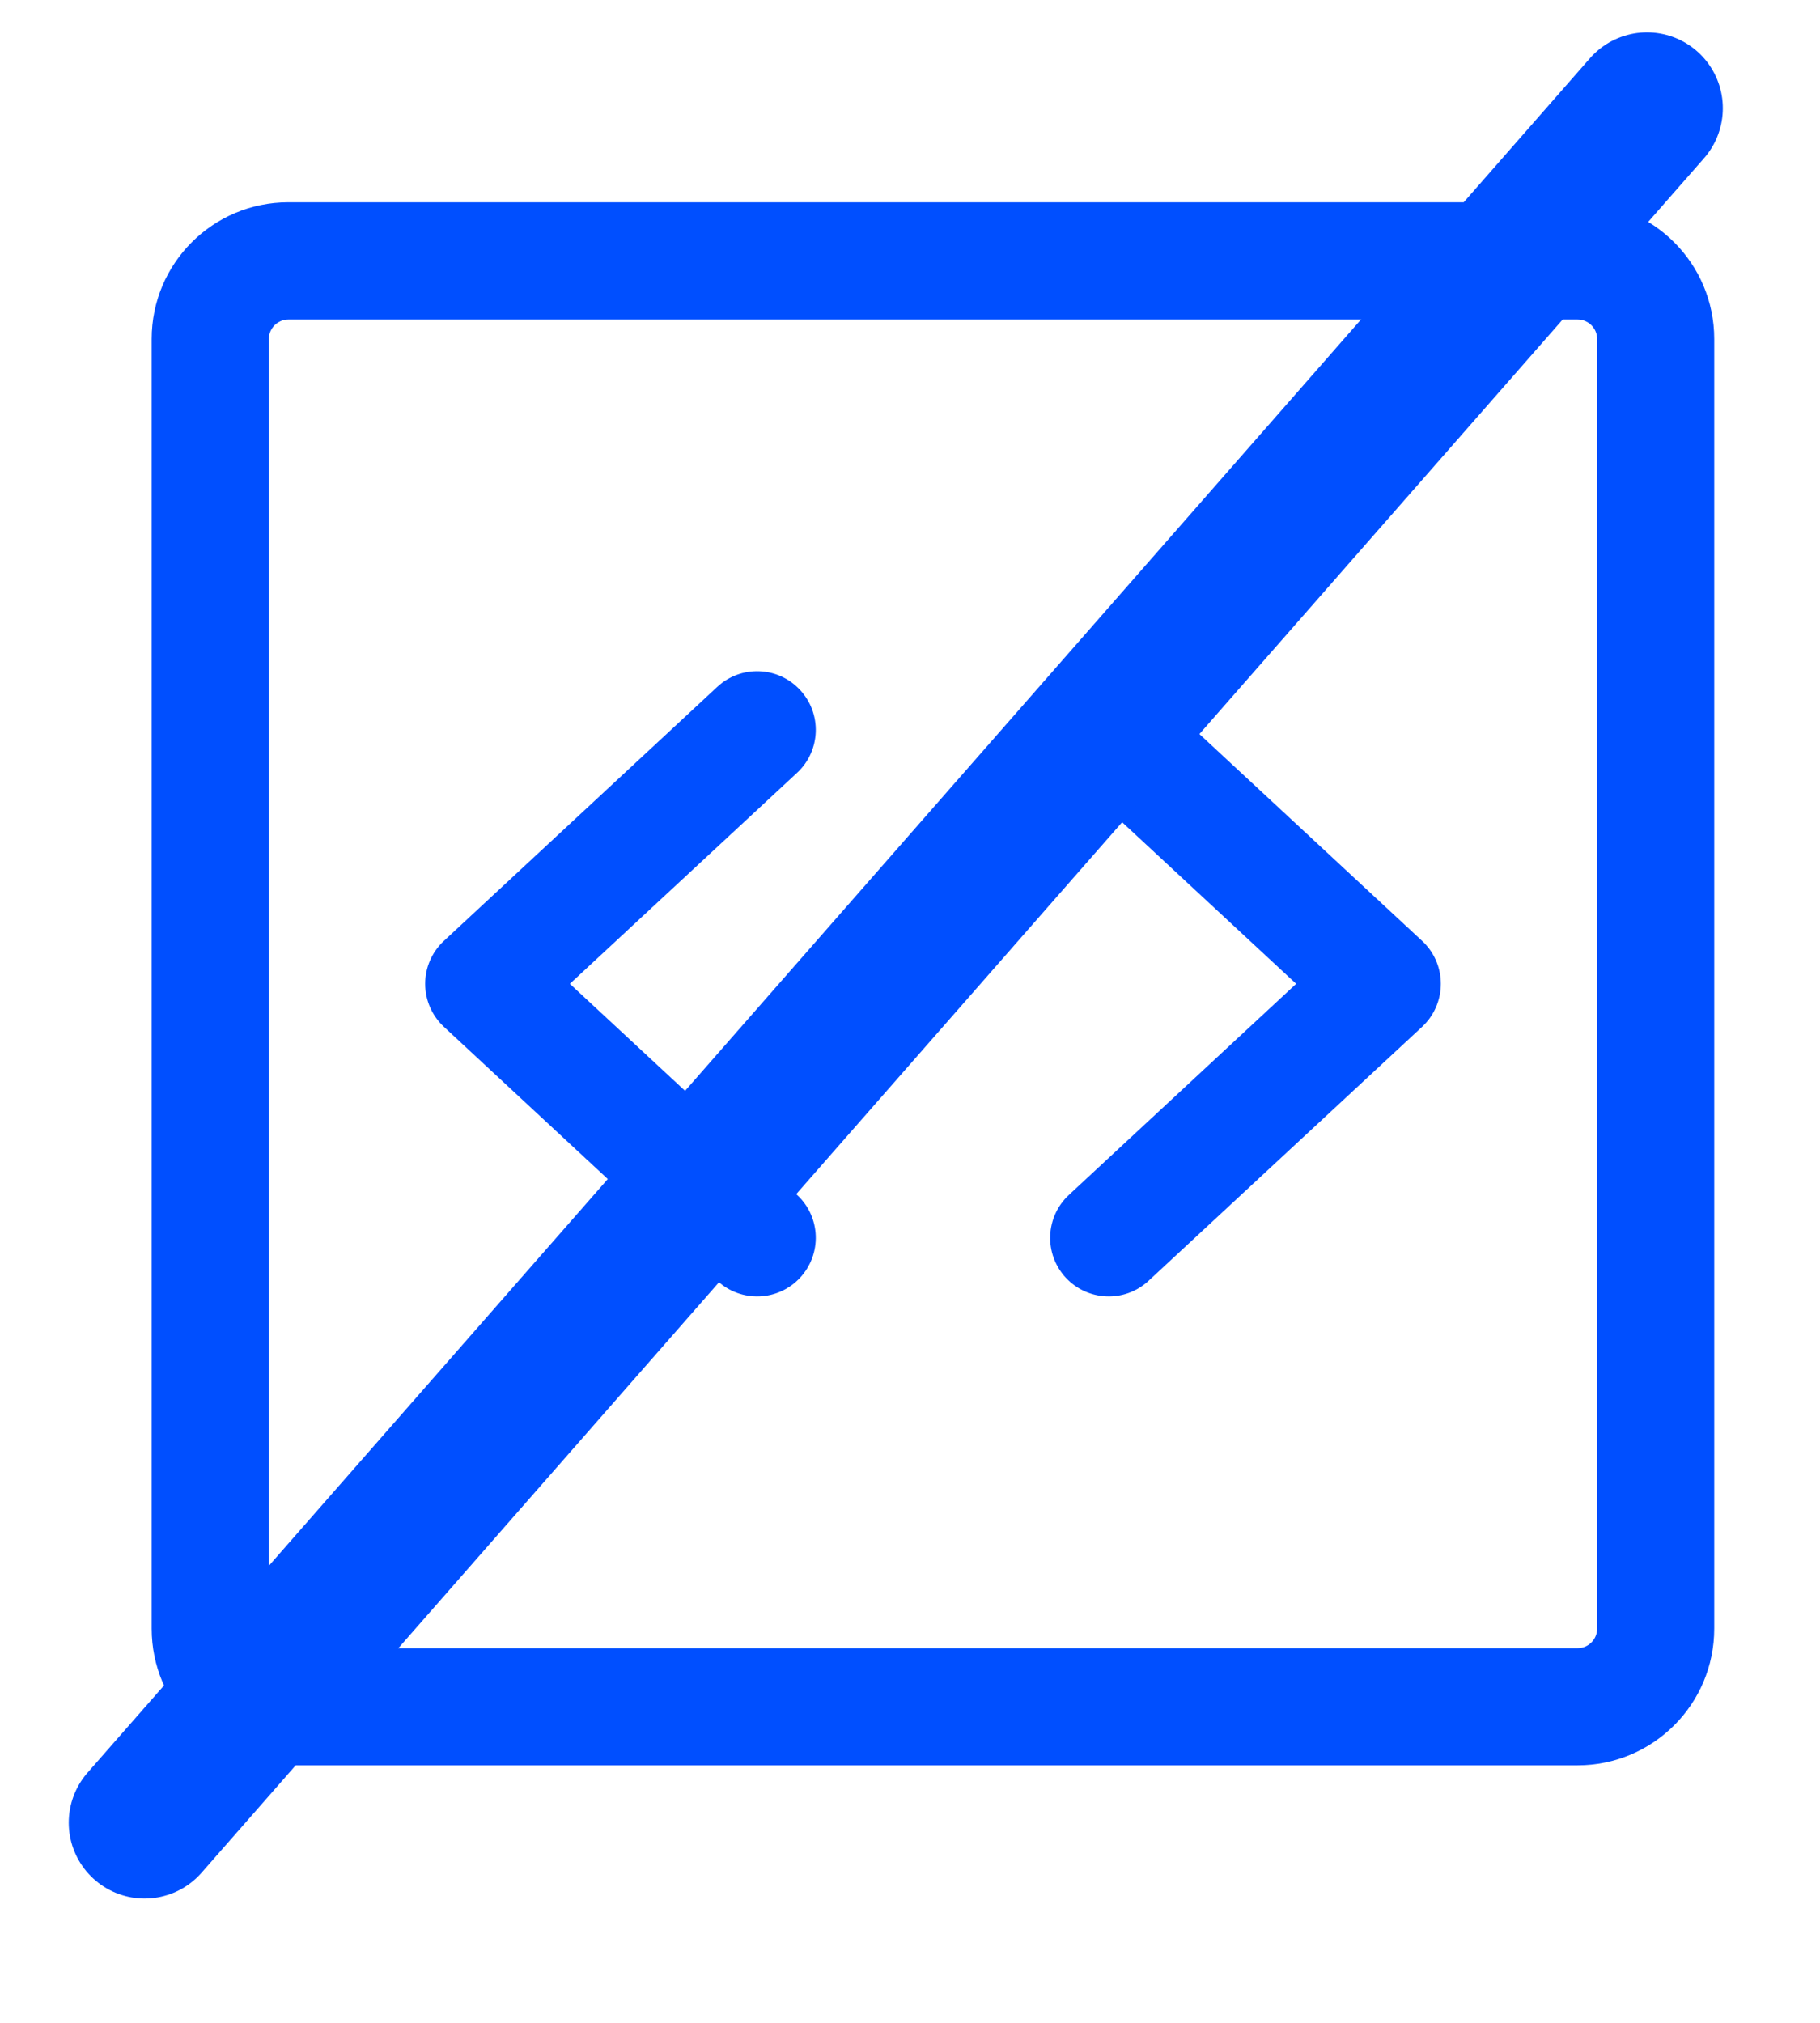
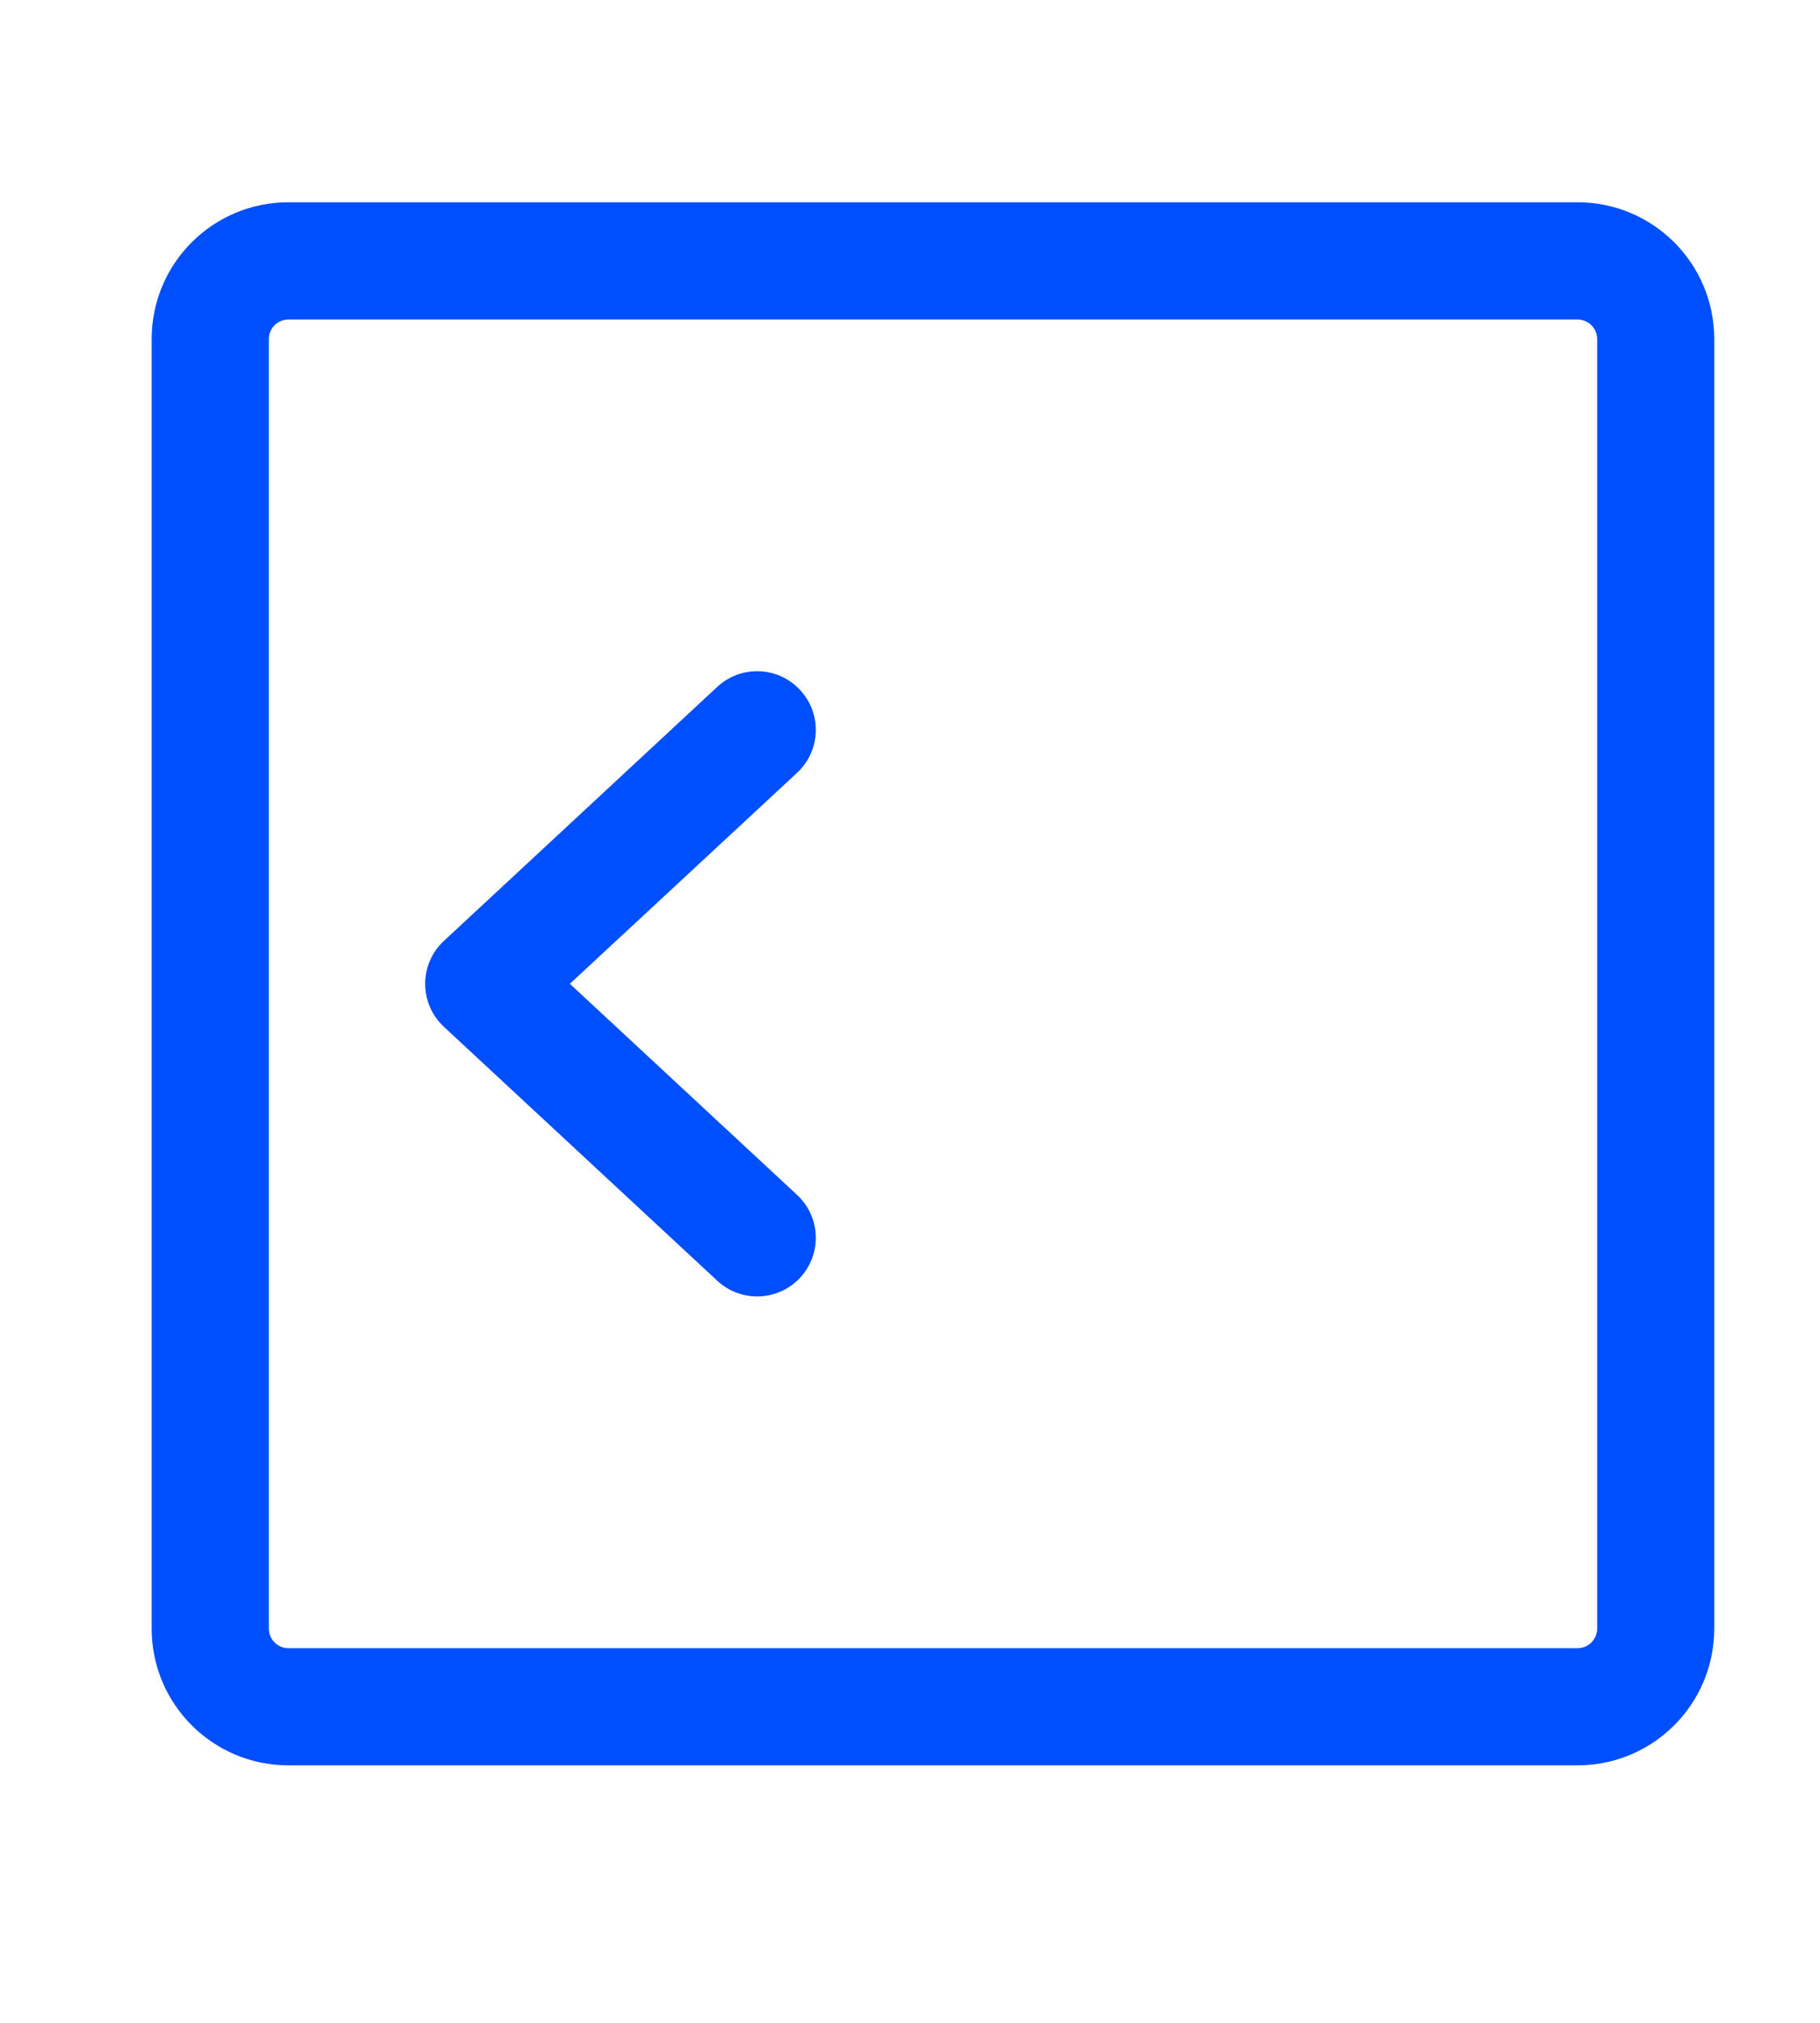
<svg xmlns="http://www.w3.org/2000/svg" width="18" height="20" viewBox="0 0 18 20" fill="none">
  <path d="M7.913 6.822C8.131 7.056 8.118 7.423 7.883 7.641L5.636 9.727L7.883 11.814C8.118 12.032 8.131 12.398 7.913 12.633C7.696 12.867 7.329 12.881 7.094 12.663L4.39 10.152C4.272 10.042 4.205 9.888 4.205 9.727C4.205 9.566 4.272 9.412 4.39 9.303L7.094 6.791C7.329 6.573 7.696 6.587 7.913 6.822Z" fill="#004FFF" />
-   <path d="M10.572 7.641C10.337 7.423 10.323 7.056 10.541 6.822C10.759 6.587 11.126 6.573 11.36 6.791L14.065 9.303C14.183 9.412 14.25 9.566 14.25 9.727C14.25 9.888 14.183 10.042 14.065 10.152L11.36 12.663C11.126 12.881 10.759 12.867 10.541 12.633C10.323 12.398 10.337 12.032 10.572 11.814L12.819 9.727L10.572 7.641Z" fill="#004FFF" />
  <path fill-rule="evenodd" clip-rule="evenodd" d="M1.5 3.352C1.5 2.605 2.105 2 2.852 2H15.602C16.349 2 16.954 2.605 16.954 3.352V16.102C16.954 16.849 16.349 17.454 15.602 17.454H2.852C2.105 17.454 1.5 16.849 1.5 16.102V3.352ZM2.852 3.159C2.746 3.159 2.659 3.246 2.659 3.352V16.102C2.659 16.209 2.746 16.296 2.852 16.296H15.602C15.709 16.296 15.796 16.209 15.796 16.102V3.352C15.796 3.246 15.709 3.159 15.602 3.159H2.852Z" fill="#004FFF" />
-   <line x1="1.43" y1="18.021" x2="16.289" y2="1.07" stroke="#004FFF" stroke-width="1.5" stroke-linecap="round" />
</svg>